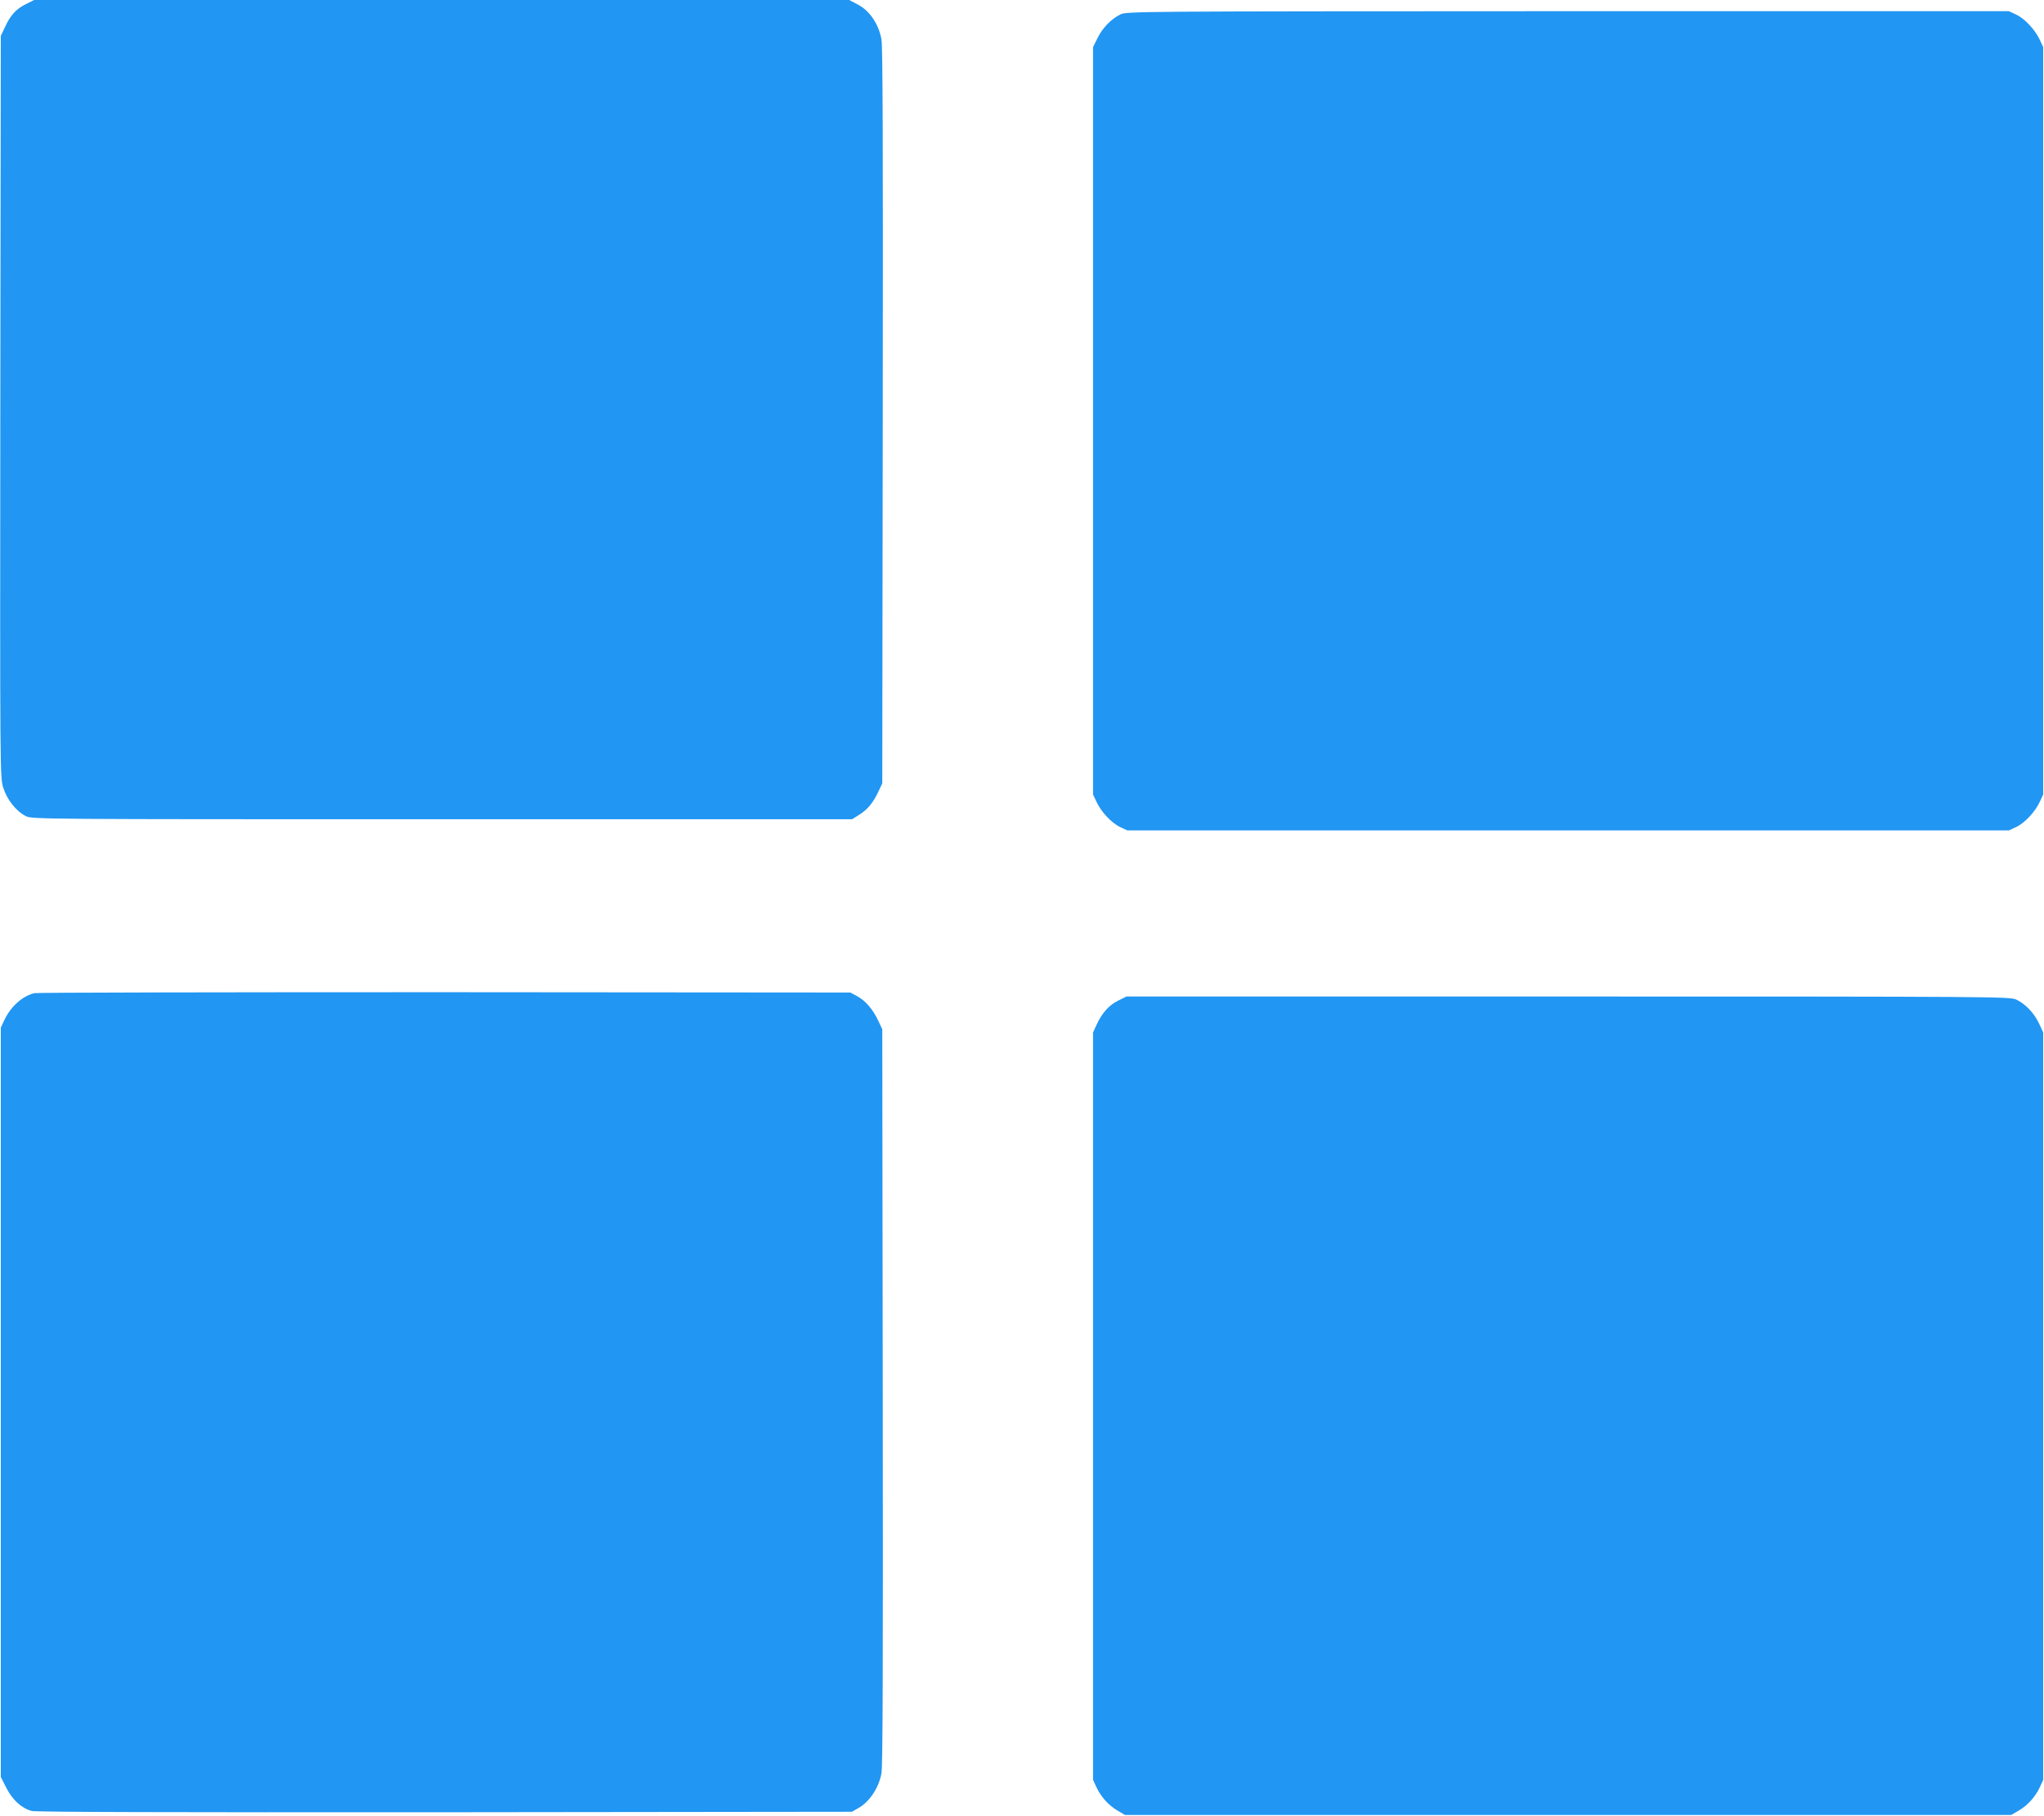
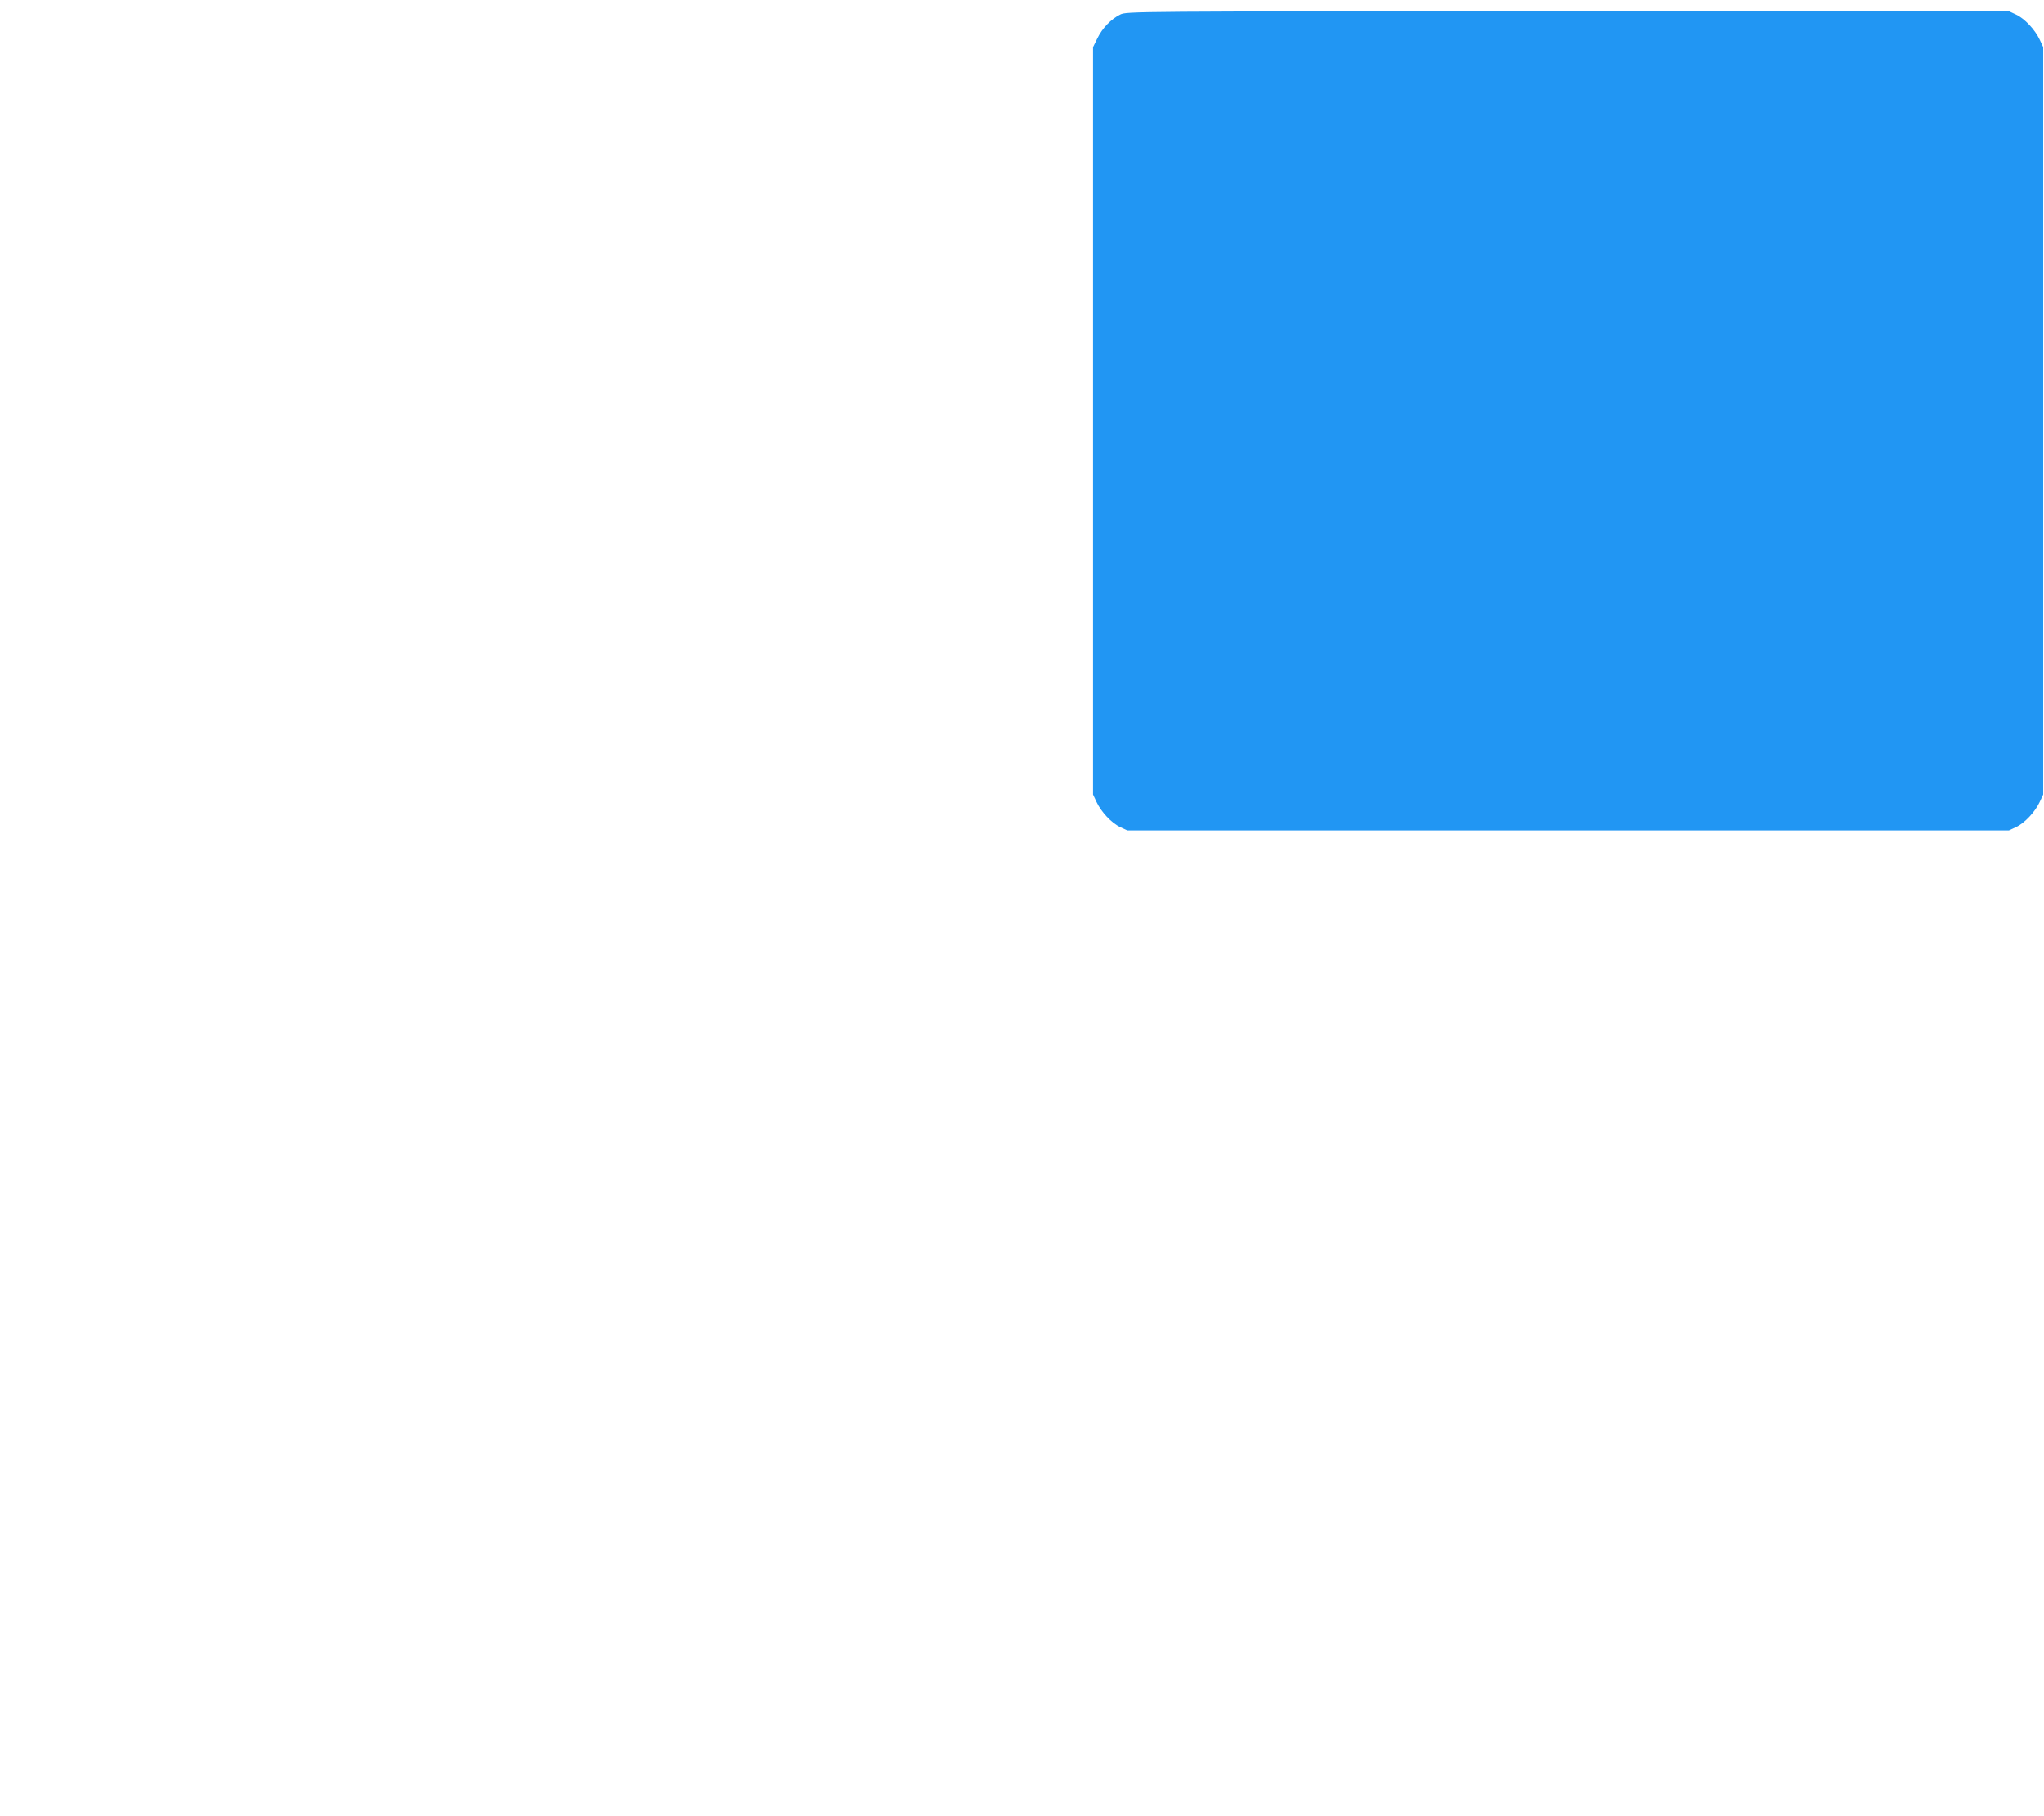
<svg xmlns="http://www.w3.org/2000/svg" version="1.0" width="1280pt" height="1137pt" viewBox="0 0 1280 1137" preserveAspectRatio="xMidYMid meet">
  <g transform="translate(0,1137) scale(0.1,-0.1)" fill="#2196f3" stroke="none">
-     <path d="M162 11344 c-61 -30 -96 -68 -131 -144 l-26 -55 -3 -2320 c-2 -2293 -2 -2321 18 -2386 23 -75 80 -148 141 -179 38 -20 76 -20 2607 -20 l2568 0 46 29 c52 33 88 77 120 147 l23 49 3 2295 c2 1714 0 2312 -8 2363 -17 95 -74 181 -149 219 l-53 28 -2552 0 -2552 0 -52 -26z" />
    <path d="M7015 11279 c-57 -28 -112 -85 -143 -149 l-27 -55 0 -2340 0 -2340 22 -47 c29 -62 94 -132 148 -157 l45 -21 2760 0 2760 0 45 21 c54 25 119 95 148 157 l22 47 0 2340 0 2340 -22 47 c-29 62 -94 132 -148 157 l-45 21 -2762 0 c-2737 -1 -2763 -1 -2803 -21z" />
-     <path d="M215 5151 c-76 -19 -148 -84 -188 -169 l-22 -47 0 -2346 0 -2346 35 -69 c39 -76 95 -127 159 -144 26 -7 854 -9 2587 -8 l2549 3 47 27 c66 40 123 127 138 215 8 51 10 657 8 2363 l-3 2295 -26 55 c-33 70 -80 125 -133 153 l-41 22 -2540 2 c-1397 0 -2553 -2 -2570 -6z" />
-     <path d="M7002 5104 c-57 -28 -101 -77 -135 -151 l-22 -48 0 -2340 0 -2340 21 -46 c28 -60 76 -114 133 -147 l46 -27 2775 0 2775 0 46 27 c57 33 105 87 133 147 l21 46 0 2340 0 2340 -26 56 c-31 66 -87 124 -143 150 -40 18 -131 19 -2807 19 l-2765 0 -52 -26z" />
  </g>
</svg>